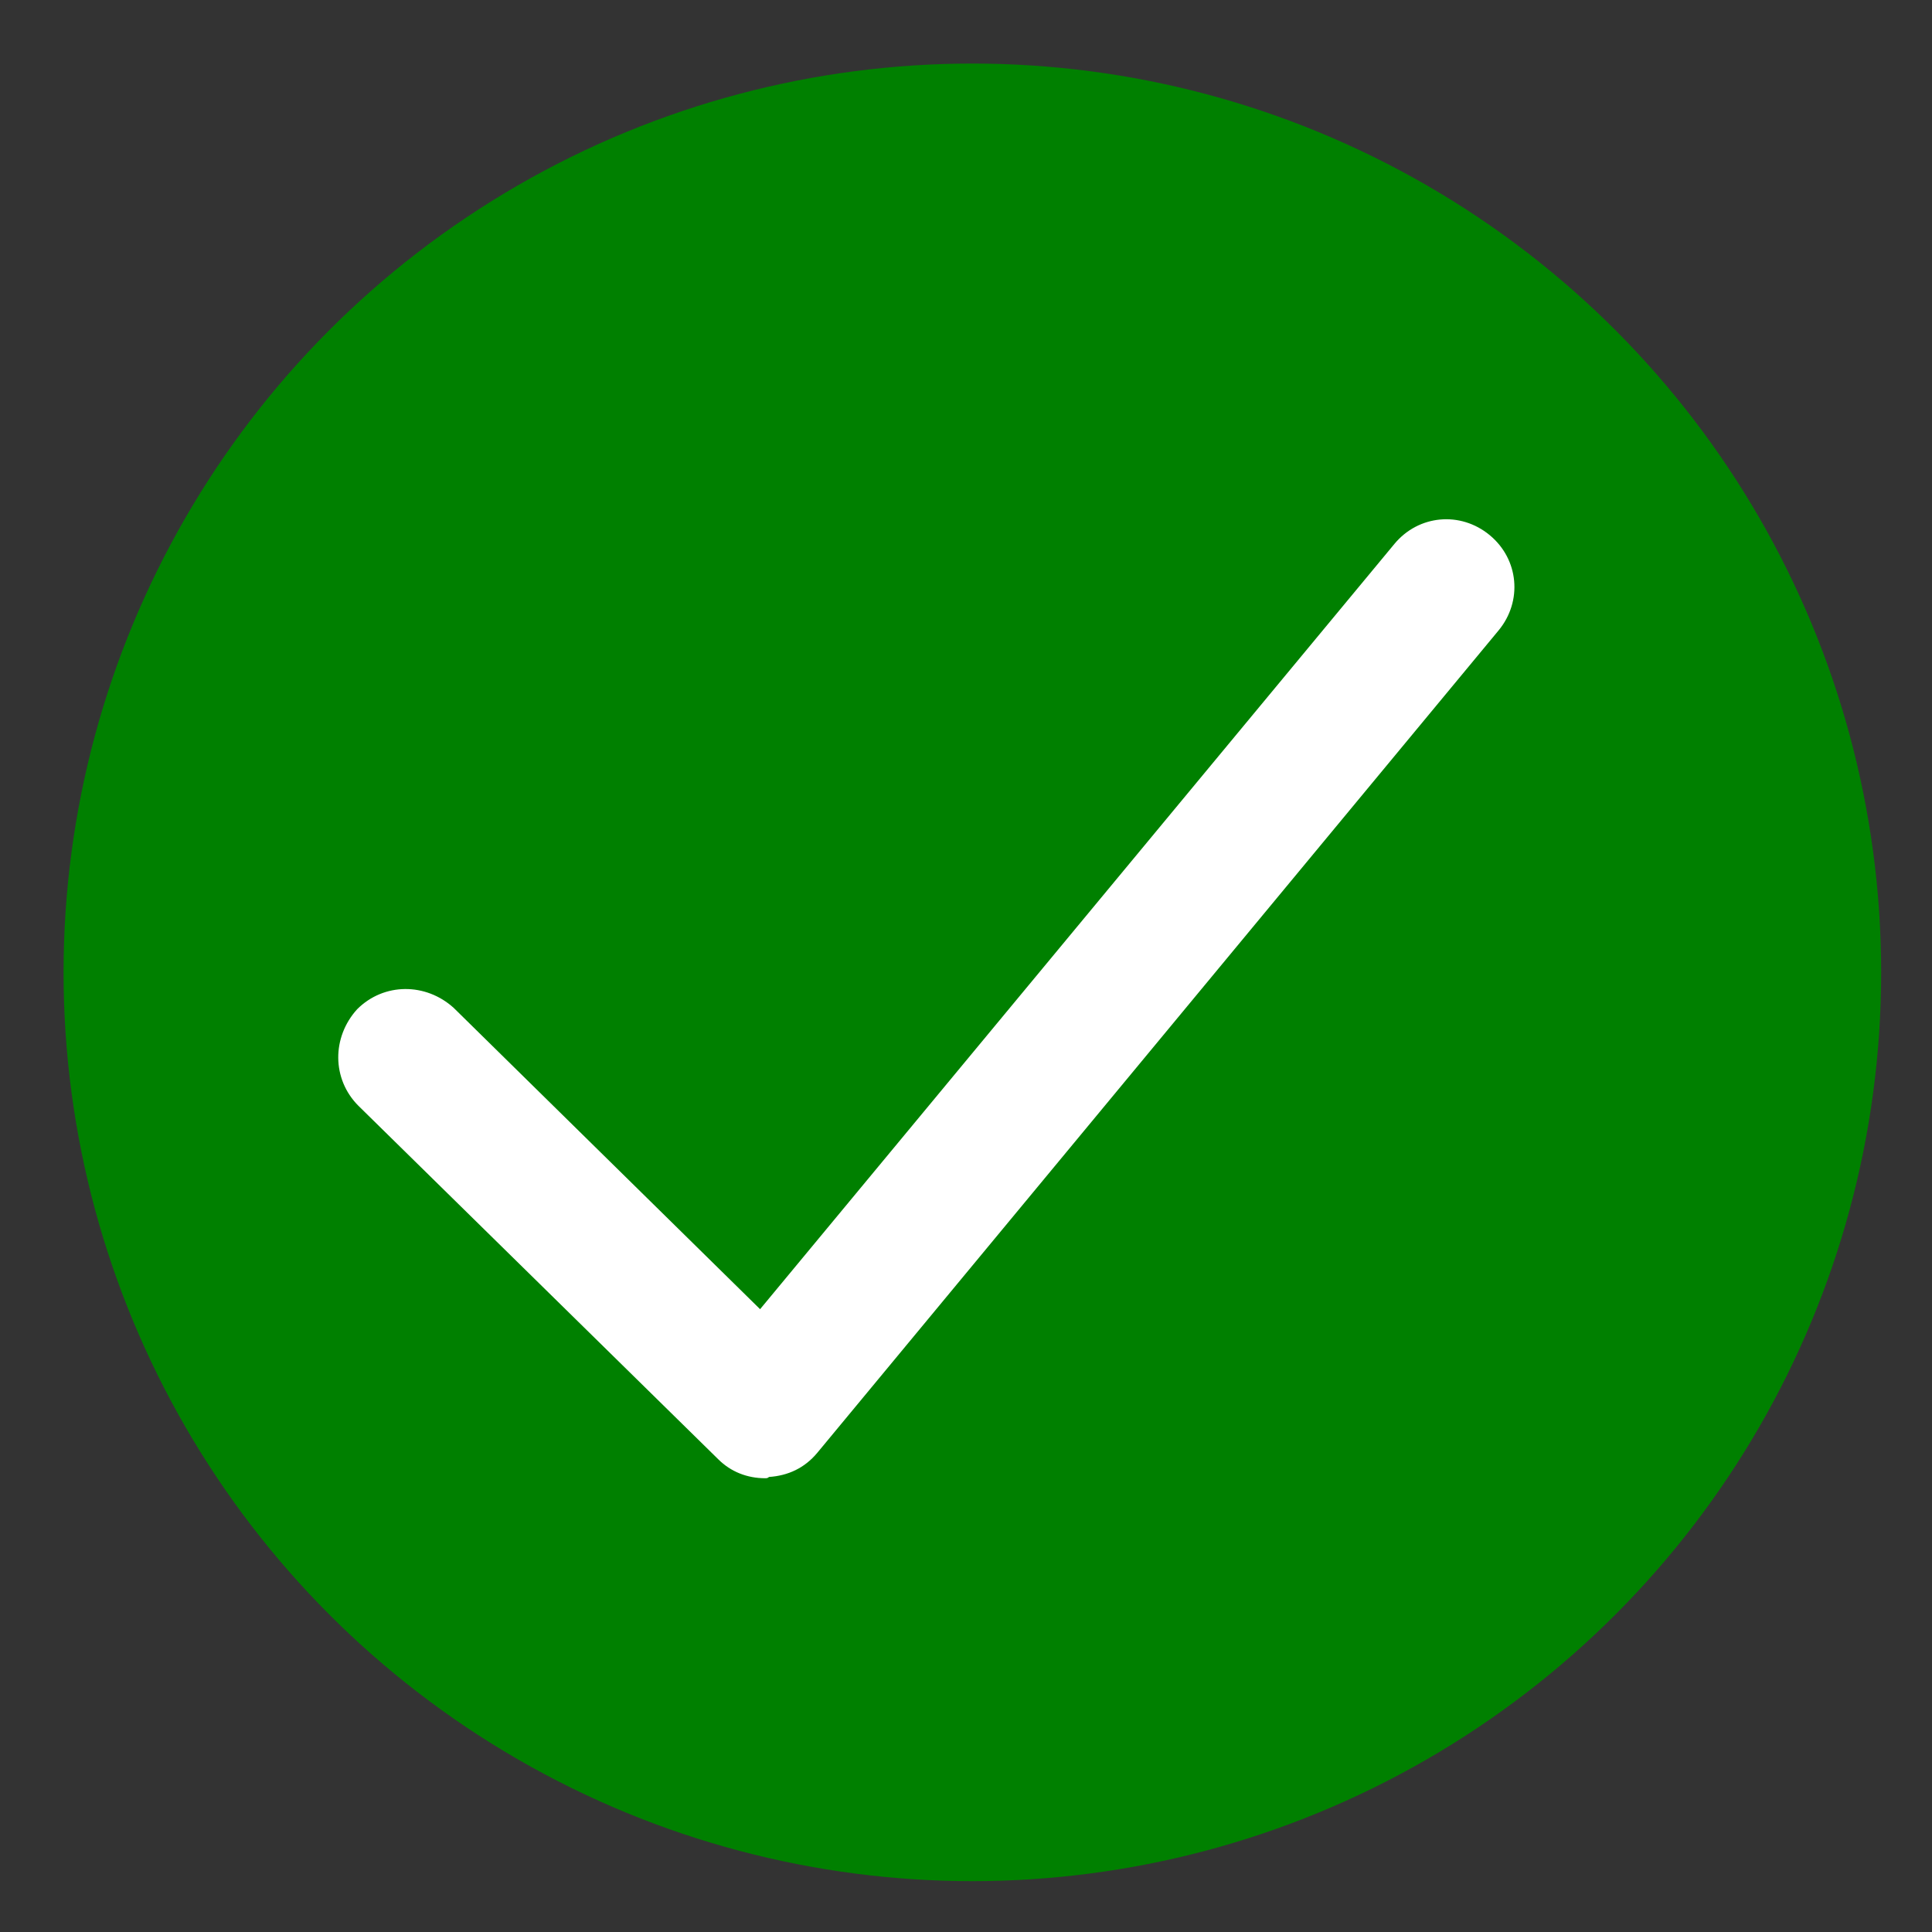
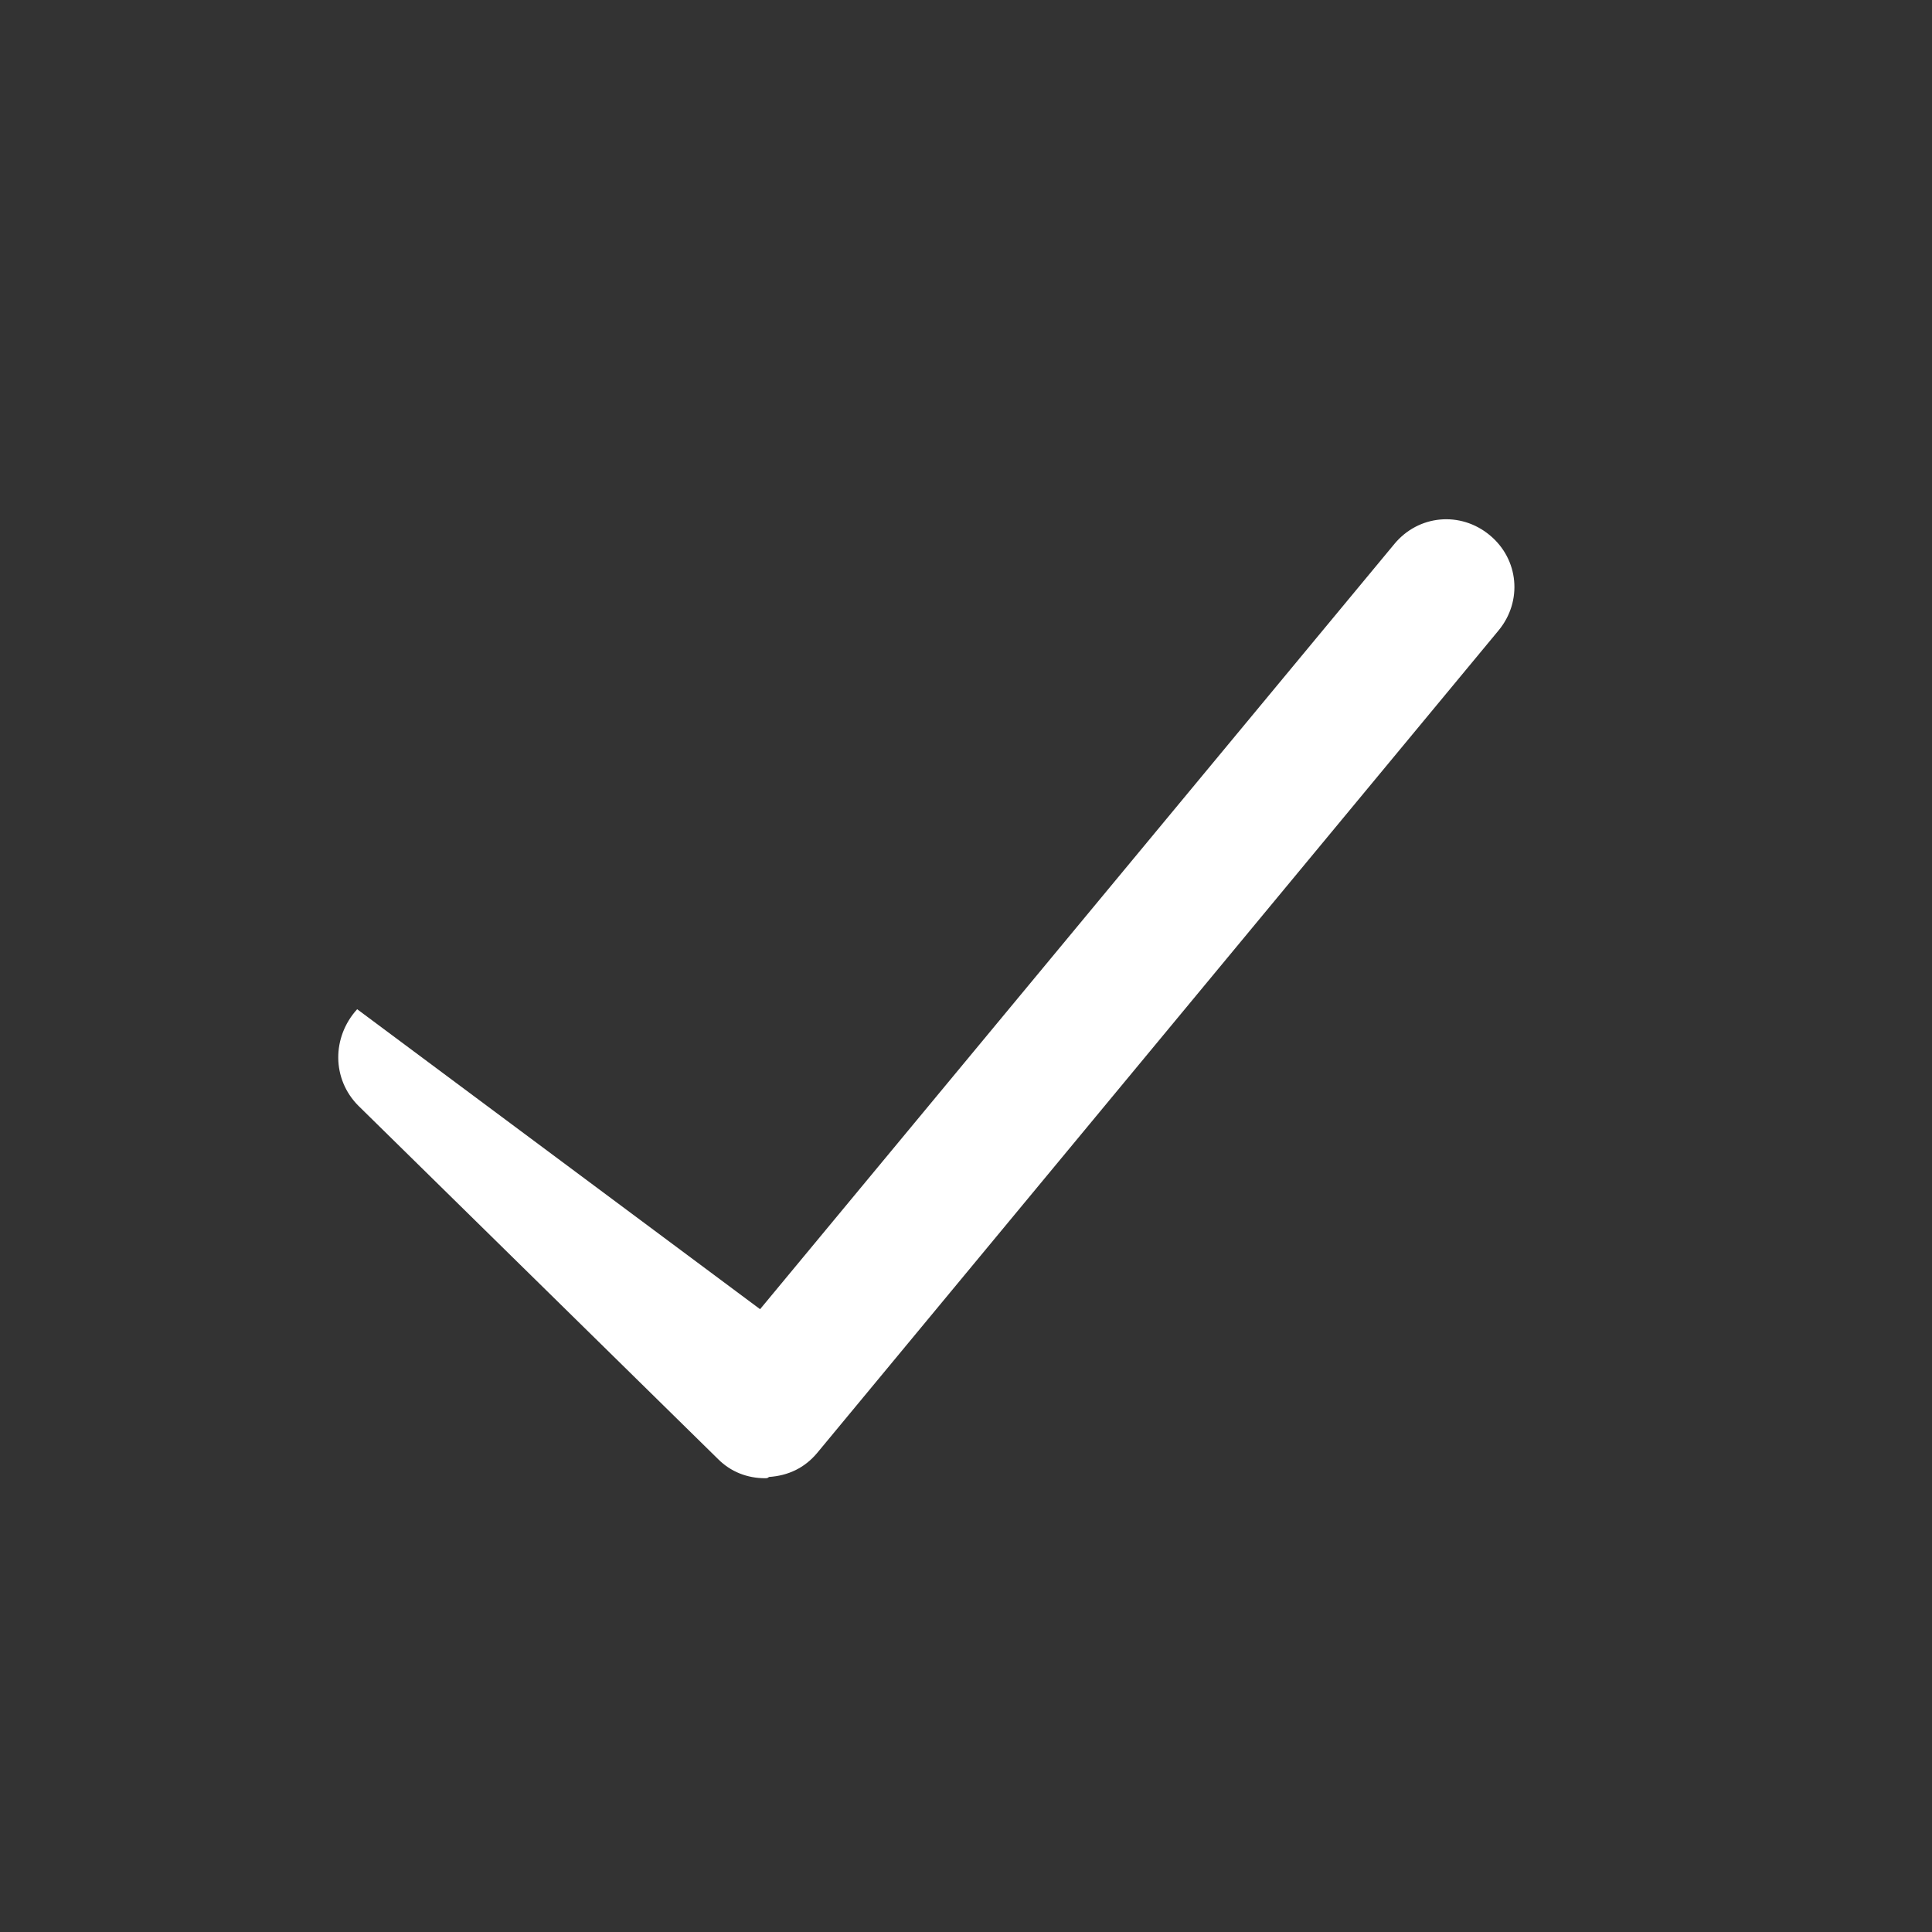
<svg xmlns="http://www.w3.org/2000/svg" version="1.2" overflow="visible" preserveAspectRatio="none" viewBox="0 0 152 152" xml:space="preserve" y="0px" x="0px" id="Capa_1_1662480707402" width="20" height="20">
  <rect x="0" y="0" width="152" height="152" fill="#333333" stroke="none" />
  <g transform="translate(1, 1)">
    <style type="text/css">
	.st0_1662480707402{fill:#008000;}
	.st1_1662480707402{fill:#FFFFFF;}
</style>
    <g>
-       <circle r="71.5" cy="75.5" cx="75.5" class="st0_1662480707402" vector-effect="non-scaling-stroke" />
-     </g>
+       </g>
    <g>
-       <path d="M59.2,115.3c-1.4,0-2.7-0.5-3.7-1.5L27.2,86c-2.1-2.1-2.1-5.4-0.1-7.6c2.1-2.1,5.4-2.1,7.6-0.1L58.8,102   l49.9-60.2c1.9-2.3,5.2-2.6,7.5-0.7c2.3,1.9,2.6,5.2,0.7,7.5l-53.6,64.7c-1,1.2-2.3,1.8-3.8,1.9C59.4,115.3,59.3,115.3,59.2,115.3z" class="st1_1662480707402" vector-effect="non-scaling-stroke" />
+       <path d="M59.2,115.3c-1.4,0-2.7-0.5-3.7-1.5L27.2,86c-2.1-2.1-2.1-5.4-0.1-7.6L58.8,102   l49.9-60.2c1.9-2.3,5.2-2.6,7.5-0.7c2.3,1.9,2.6,5.2,0.7,7.5l-53.6,64.7c-1,1.2-2.3,1.8-3.8,1.9C59.4,115.3,59.3,115.3,59.2,115.3z" class="st1_1662480707402" vector-effect="non-scaling-stroke" />
    </g>
  </g>
</svg>